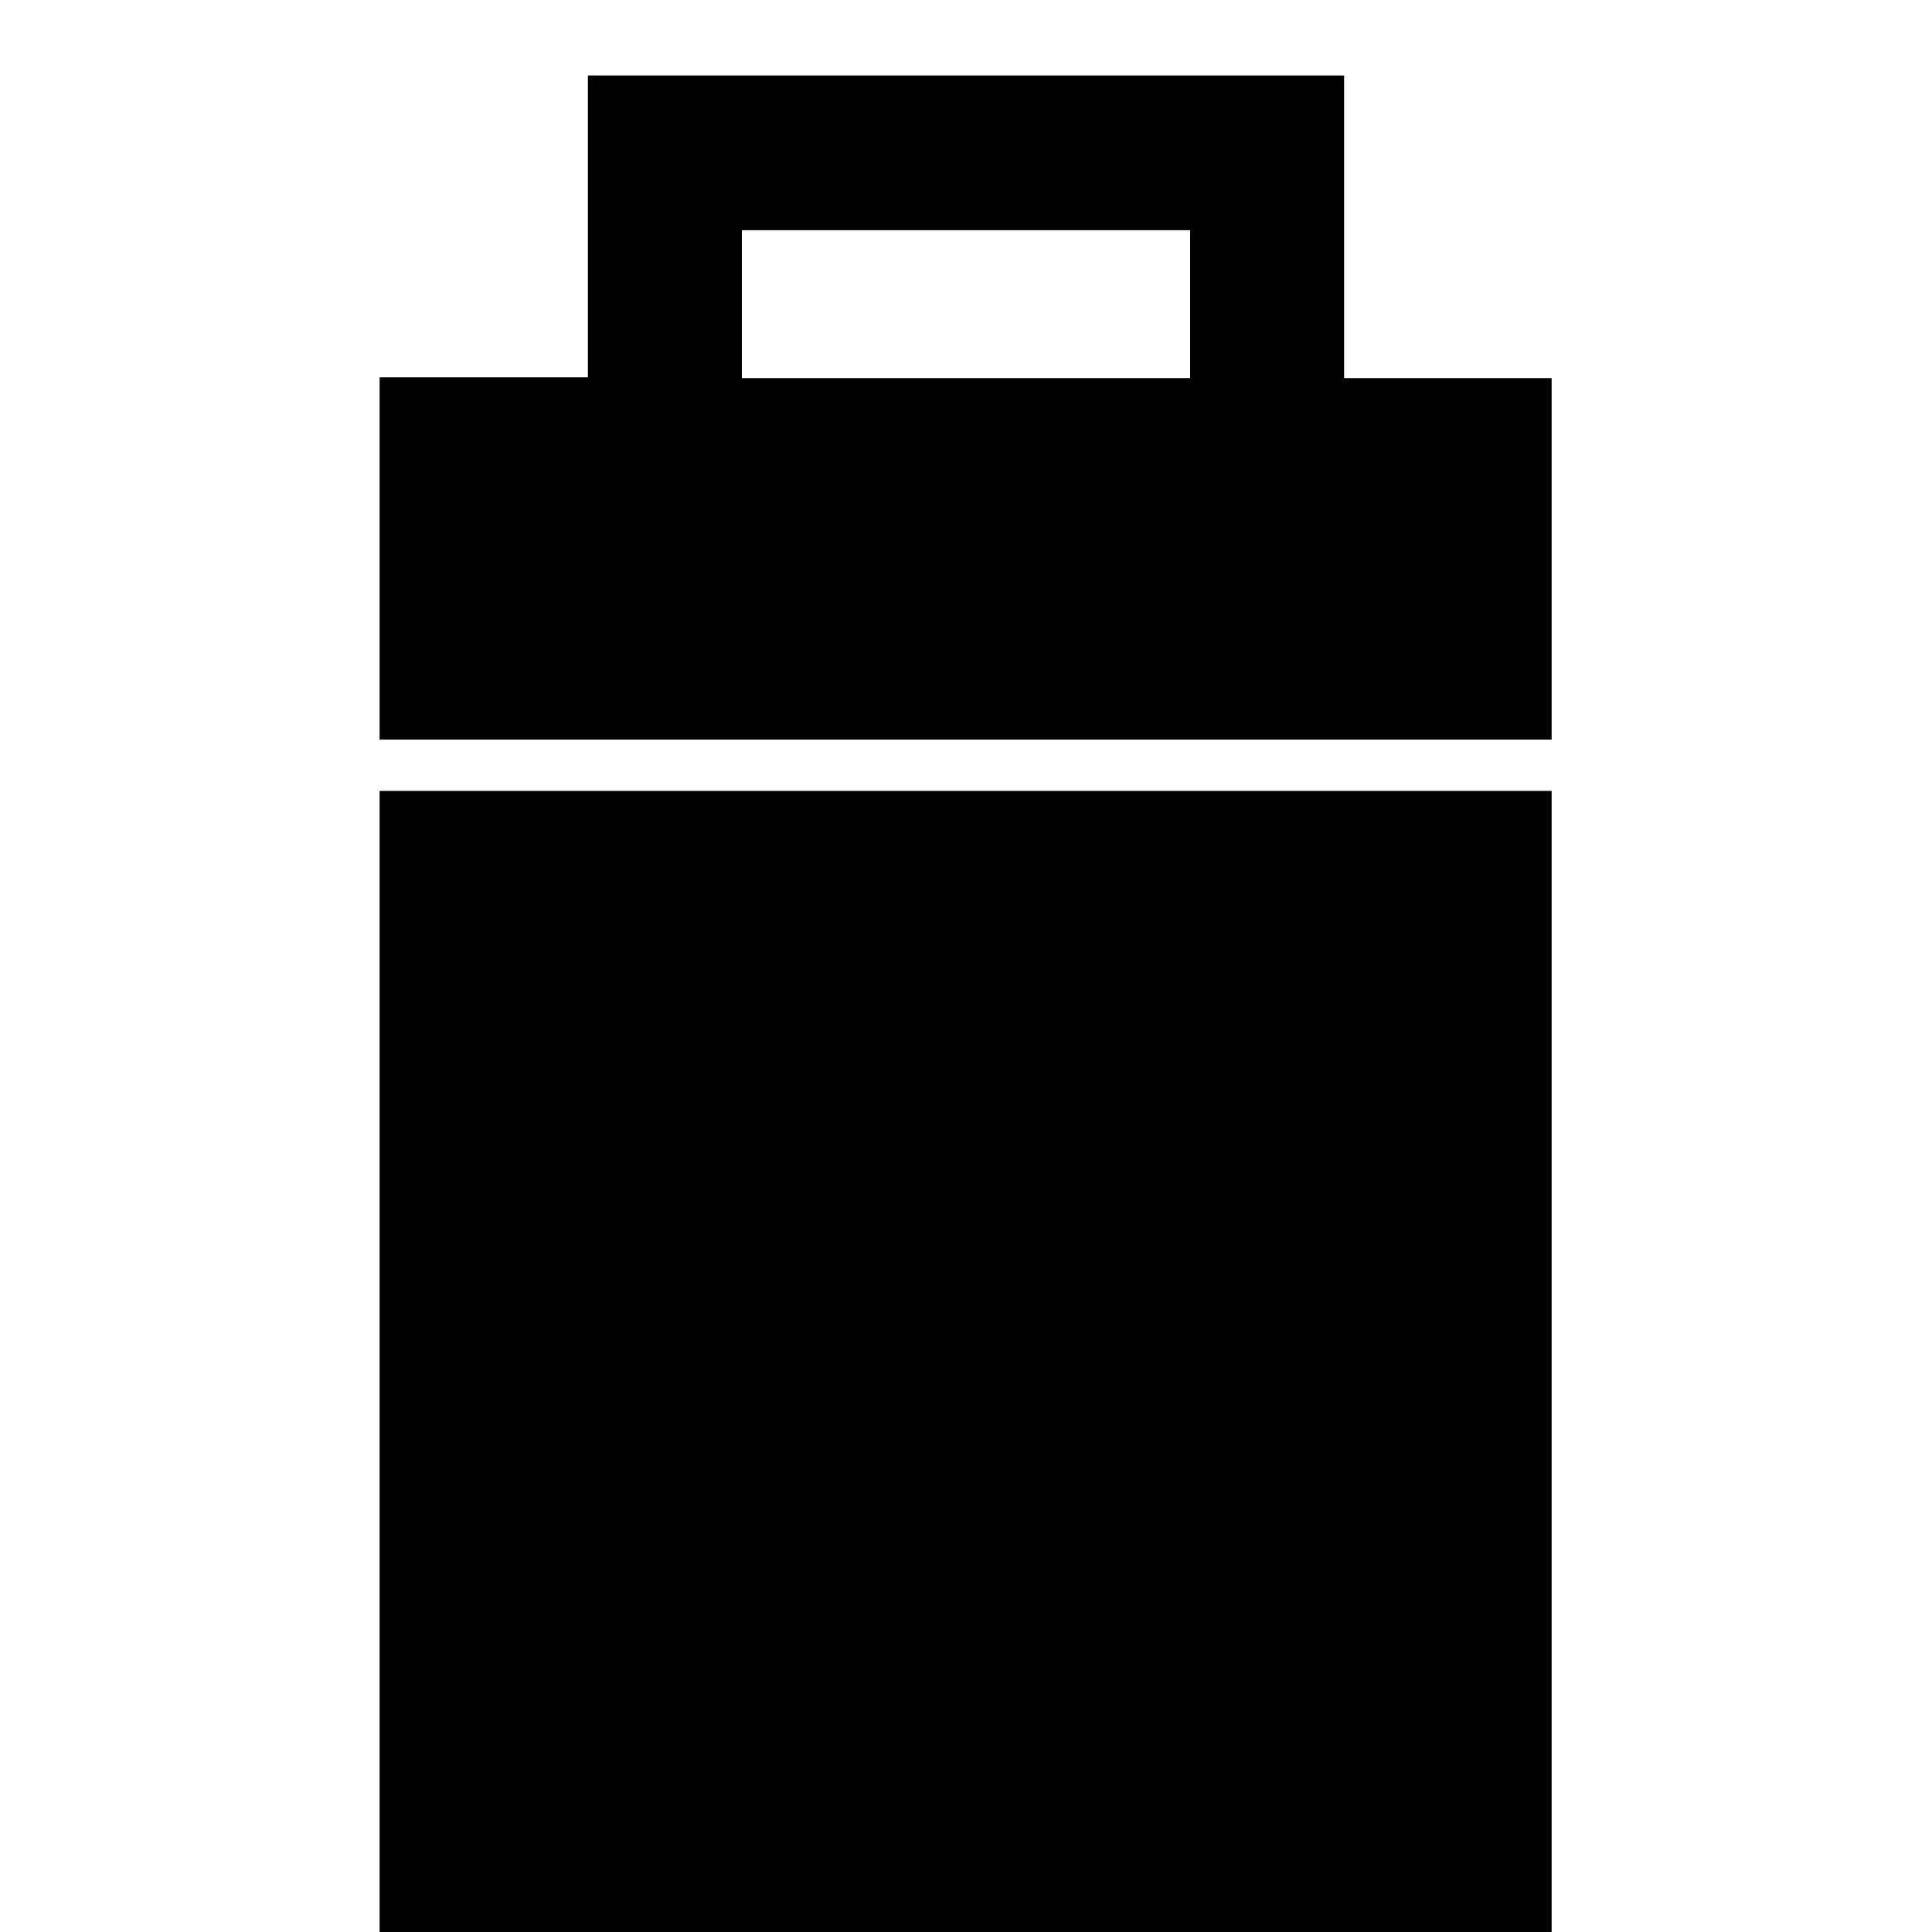
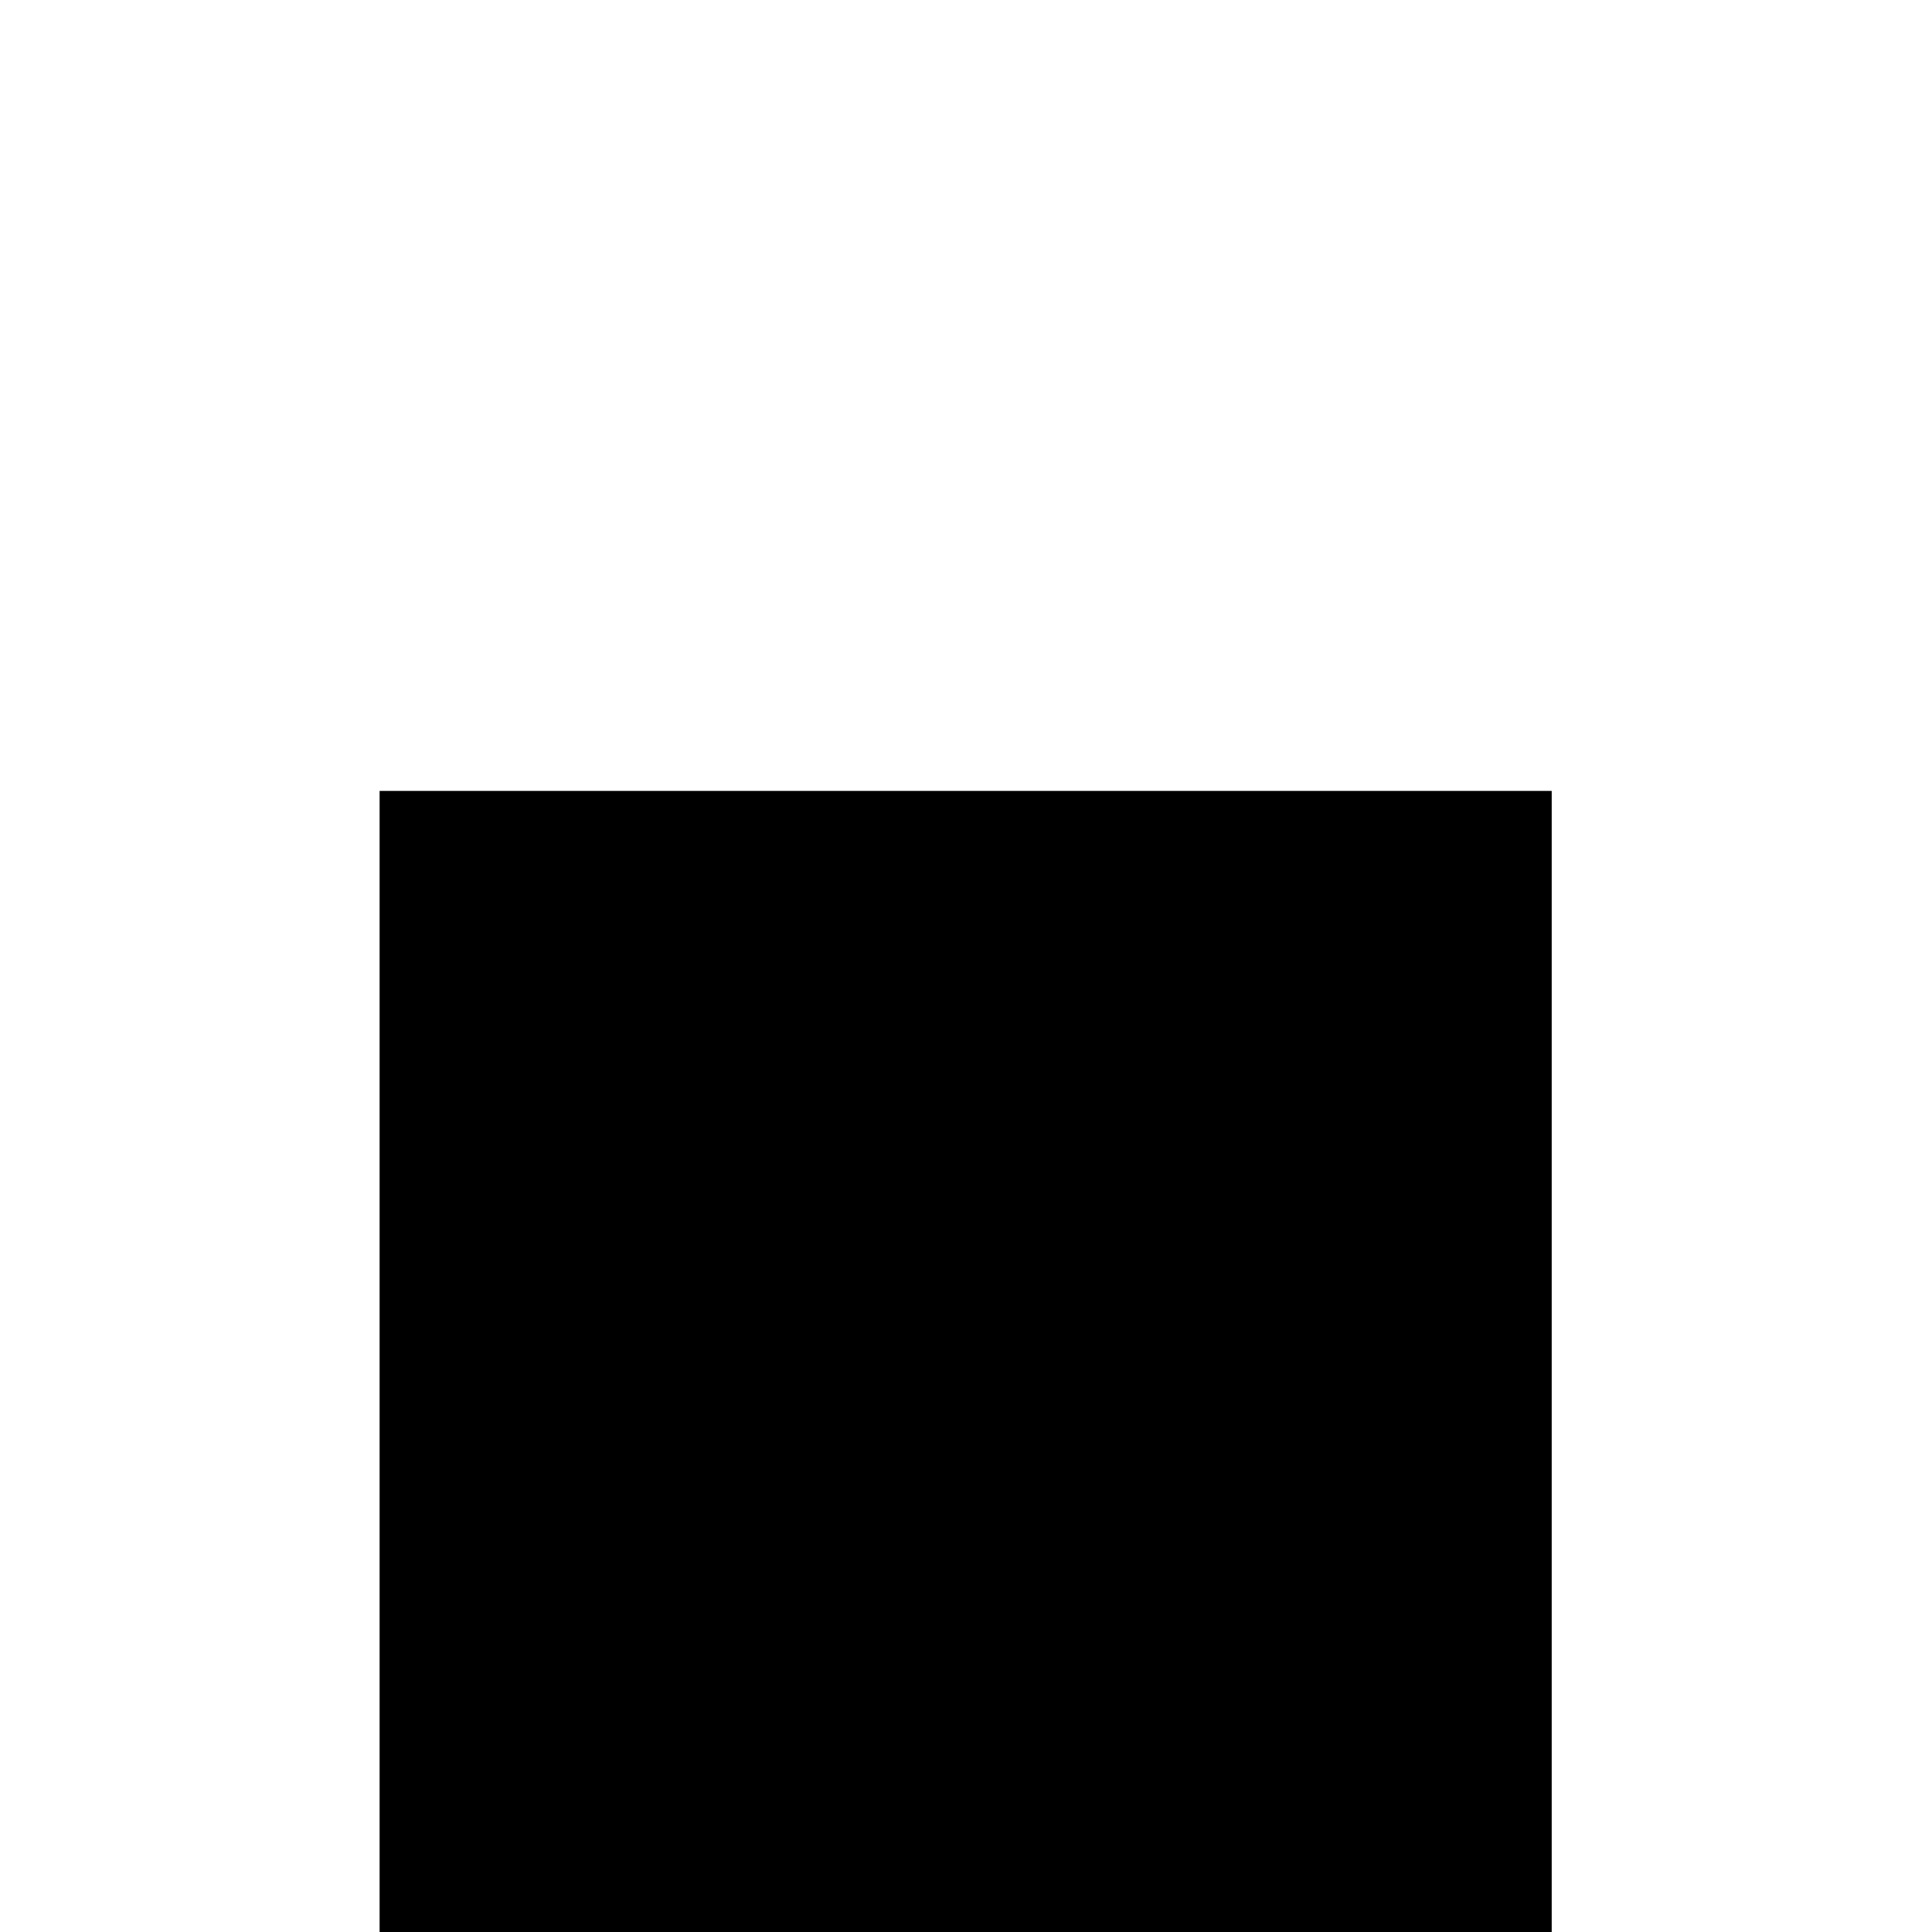
<svg xmlns="http://www.w3.org/2000/svg" version="1.1" x="0px" y="0px" viewBox="0 0 256 256" enable-background="new 0 0 256 256" xml:space="preserve">
  <g>
    <g>
      <g>
        <g>
          <path fill="#000000" d="M50.3 104.8h155.3v155.3h-155.3z" />
-           <path fill="#000000" d="M205.6,50.1h-27.5v-3.4v-3.4V10H77.9v33.2v3.4v3.4H50.3V98h155.3L205.6,50.1L205.6,50.1z M98.3,46.7v-3.4V30.5h59.4v12.8v3.4v3.4H98.3V46.7z" />
        </g>
      </g>
      <g />
      <g />
      <g />
      <g />
      <g />
      <g />
      <g />
      <g />
      <g />
      <g />
      <g />
      <g />
      <g />
      <g />
      <g />
    </g>
  </g>
</svg>